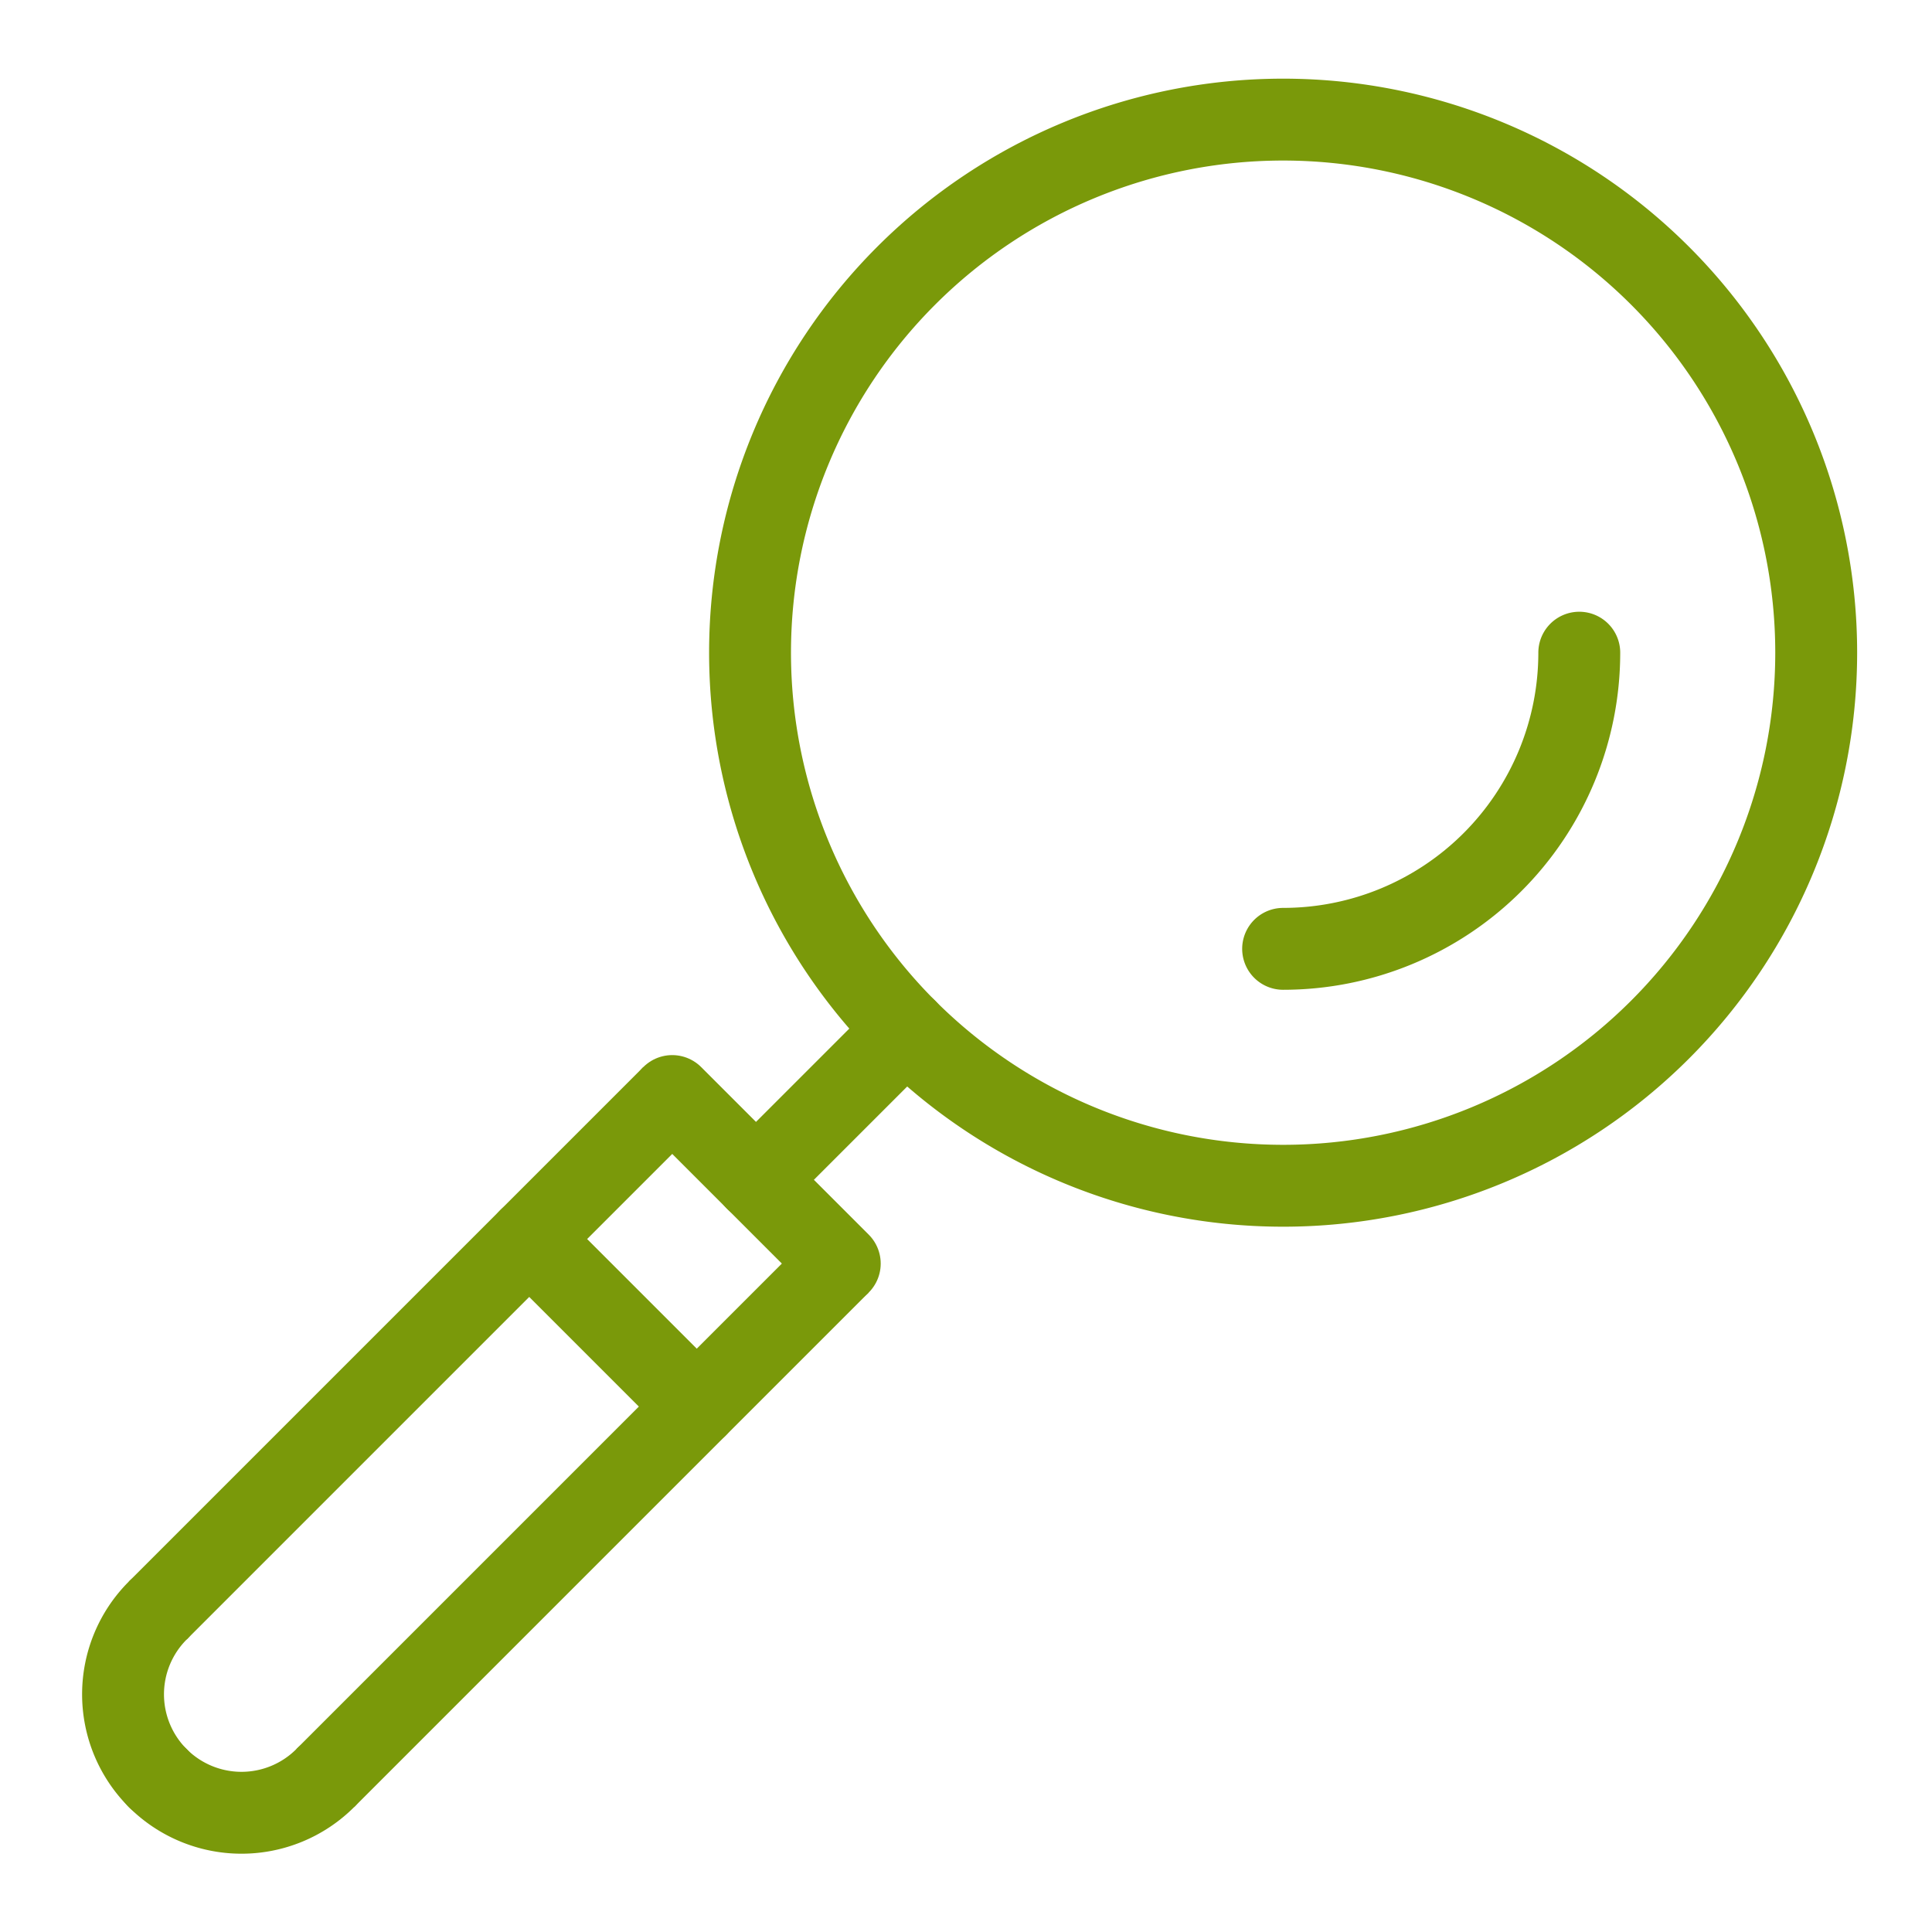
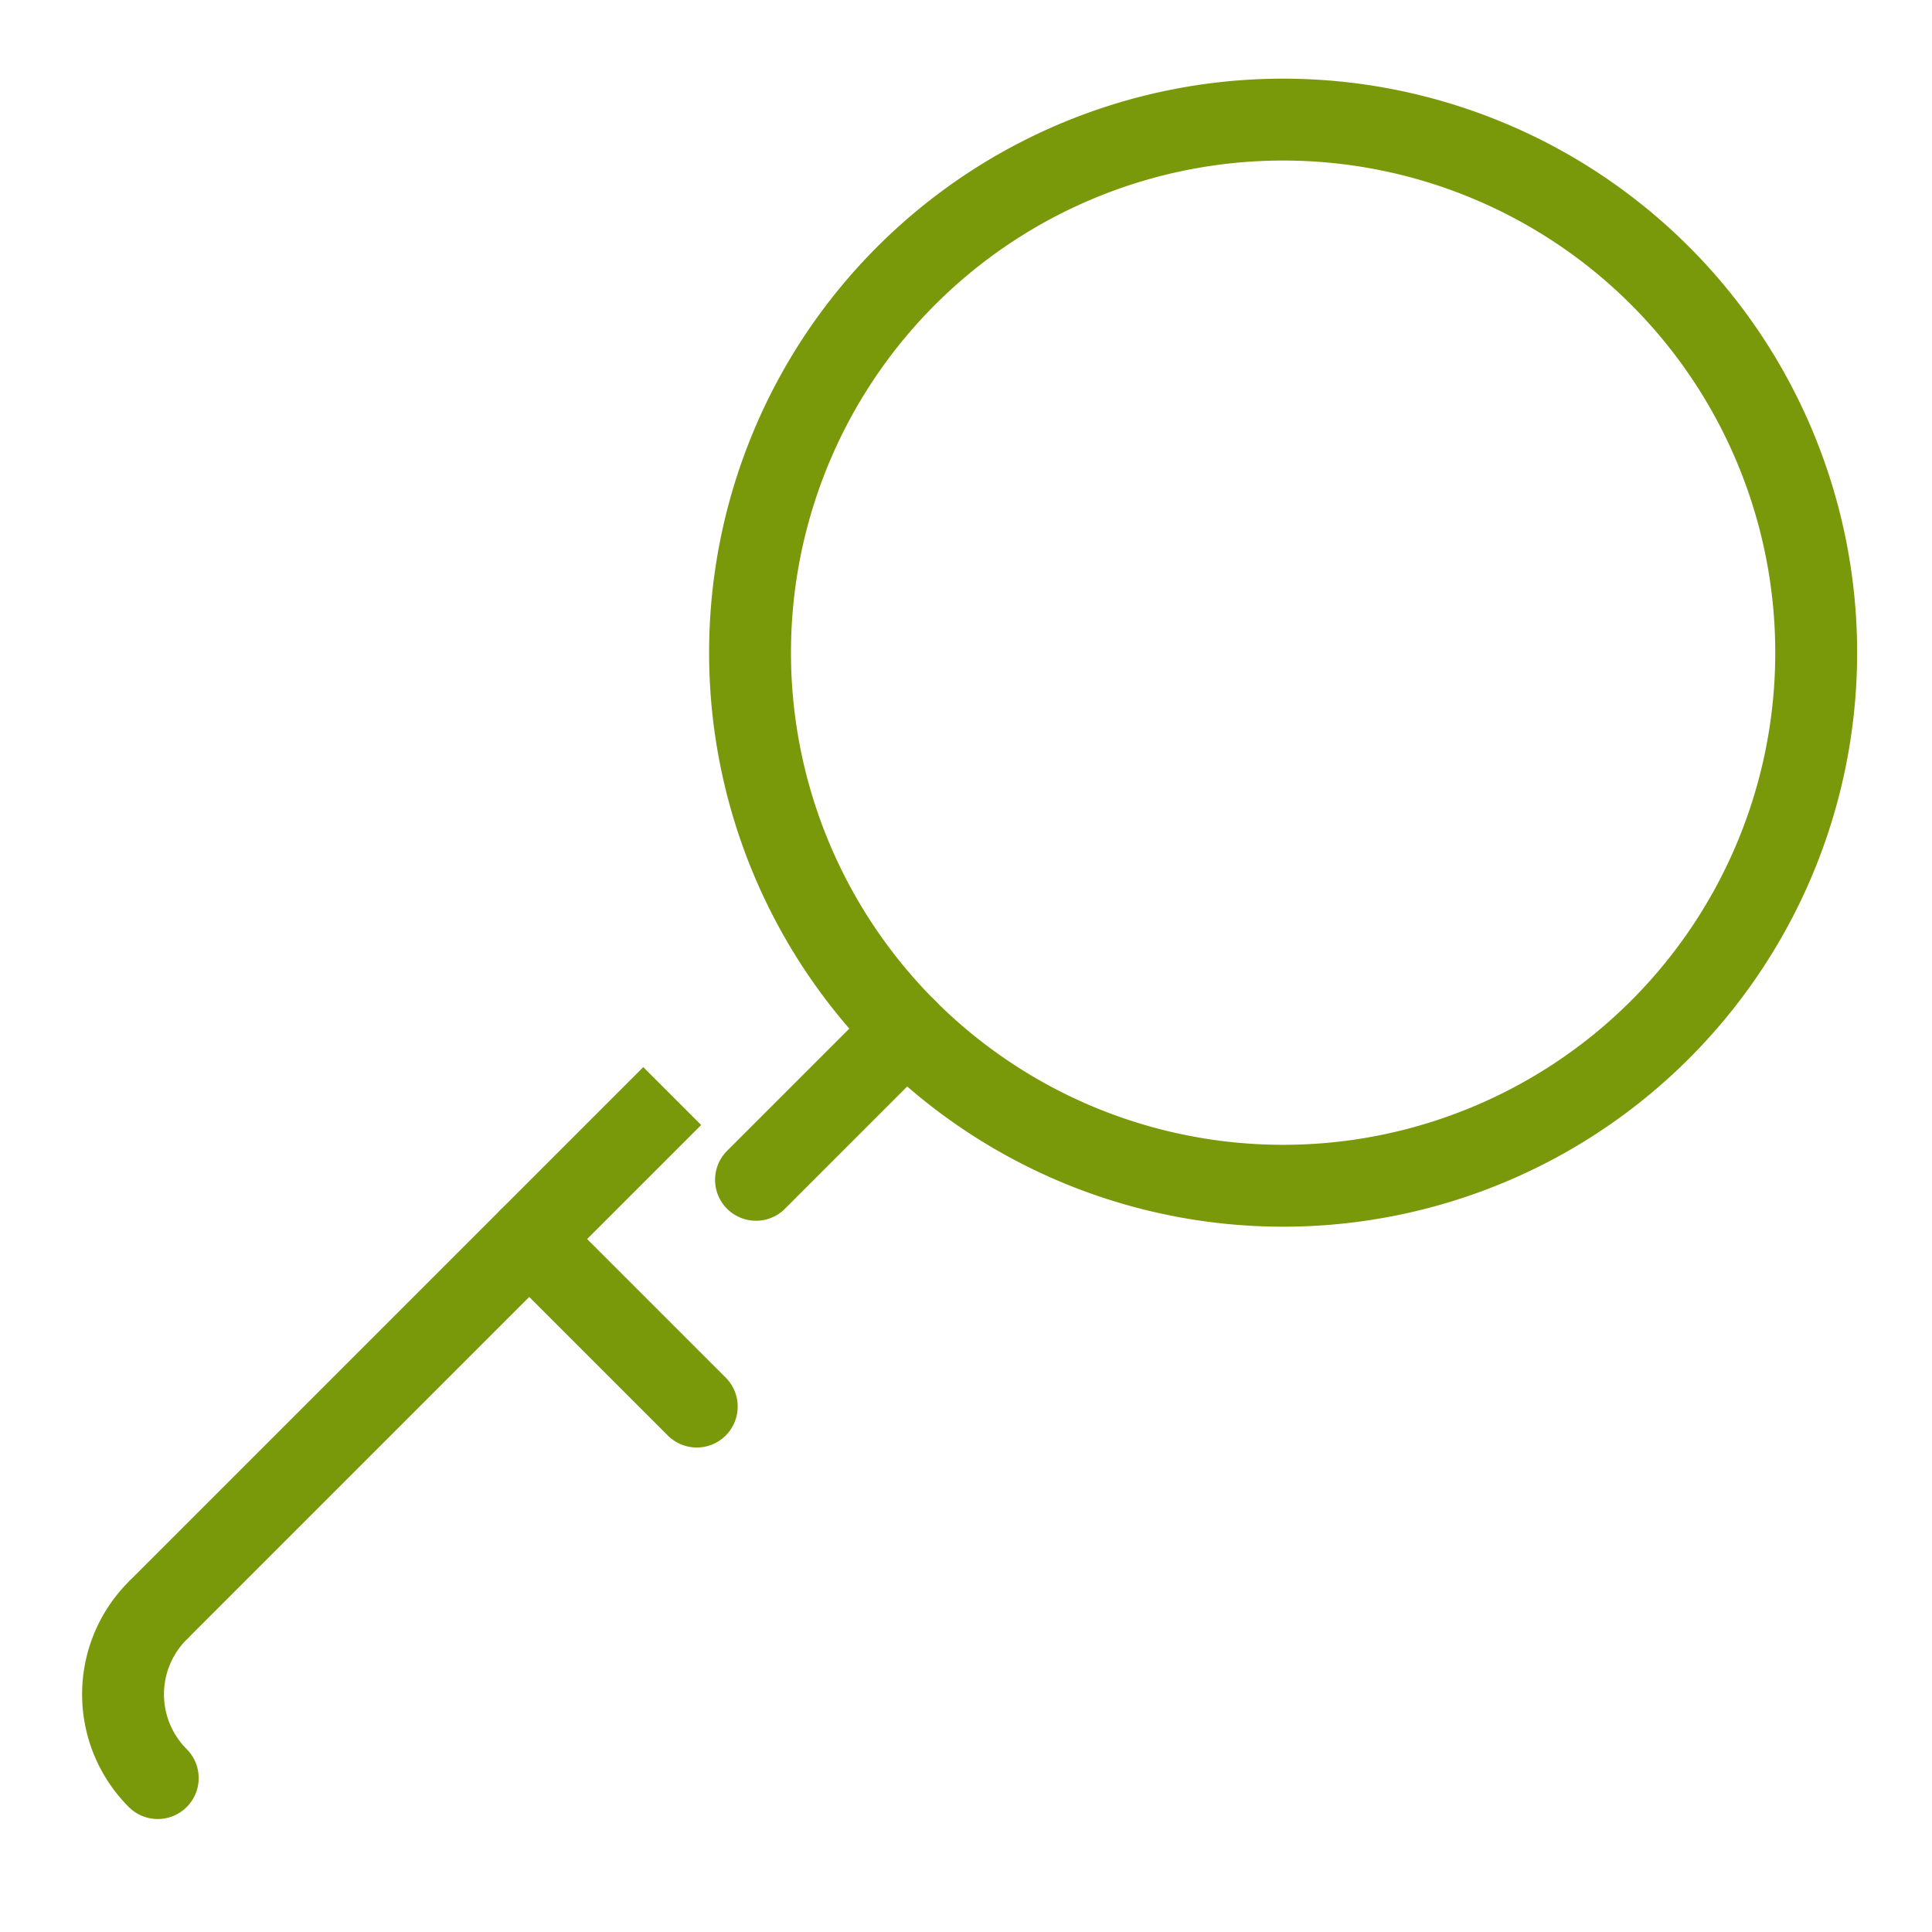
<svg xmlns="http://www.w3.org/2000/svg" width="1em" height="1em" viewBox="0 0 256 256">
  <g fill="none" stroke="#7A990A" stroke-width="10.85">
    <path d="m 89.074,145.231 -68.173,68.173" />
-     <path d="M 111.273,167.43 43.099,235.603" />
-     <path stroke-linecap="round" stroke-linejoin="round" d="m 43.099,235.603 a 15.697,15.697 0 0 1 -22.199,0" />
    <path stroke-linecap="round" stroke-linejoin="round" d="m 20.901,213.405 a 15.697,15.697 0 0 0 0,22.199" />
    <path stroke-linecap="round" stroke-linejoin="round" d="M 240.656,86.484 A 70.636,70.636 0 0 1 170.02,157.119 70.636,70.636 0 0 1 99.385,86.484 70.636,70.636 0 0 1 170.02,15.848 70.636,70.636 0 0 1 240.656,86.484 Z" />
-     <path stroke-linecap="round" stroke-linejoin="round" d="m 89.074,145.231 22.199,22.199" />
    <path stroke-linecap="round" stroke-linejoin="round" d="m 100.173,156.331 19.9,-19.9" />
    <path stroke-linecap="round" stroke-linejoin="round" d="m 70.126,164.179 22.199,22.199" />
-     <path stroke-linecap="round" stroke-linejoin="round" d="M 209.262,86.484 A 39.242,39.242 0 0 1 170.02,125.726" />
  </g>
</svg>